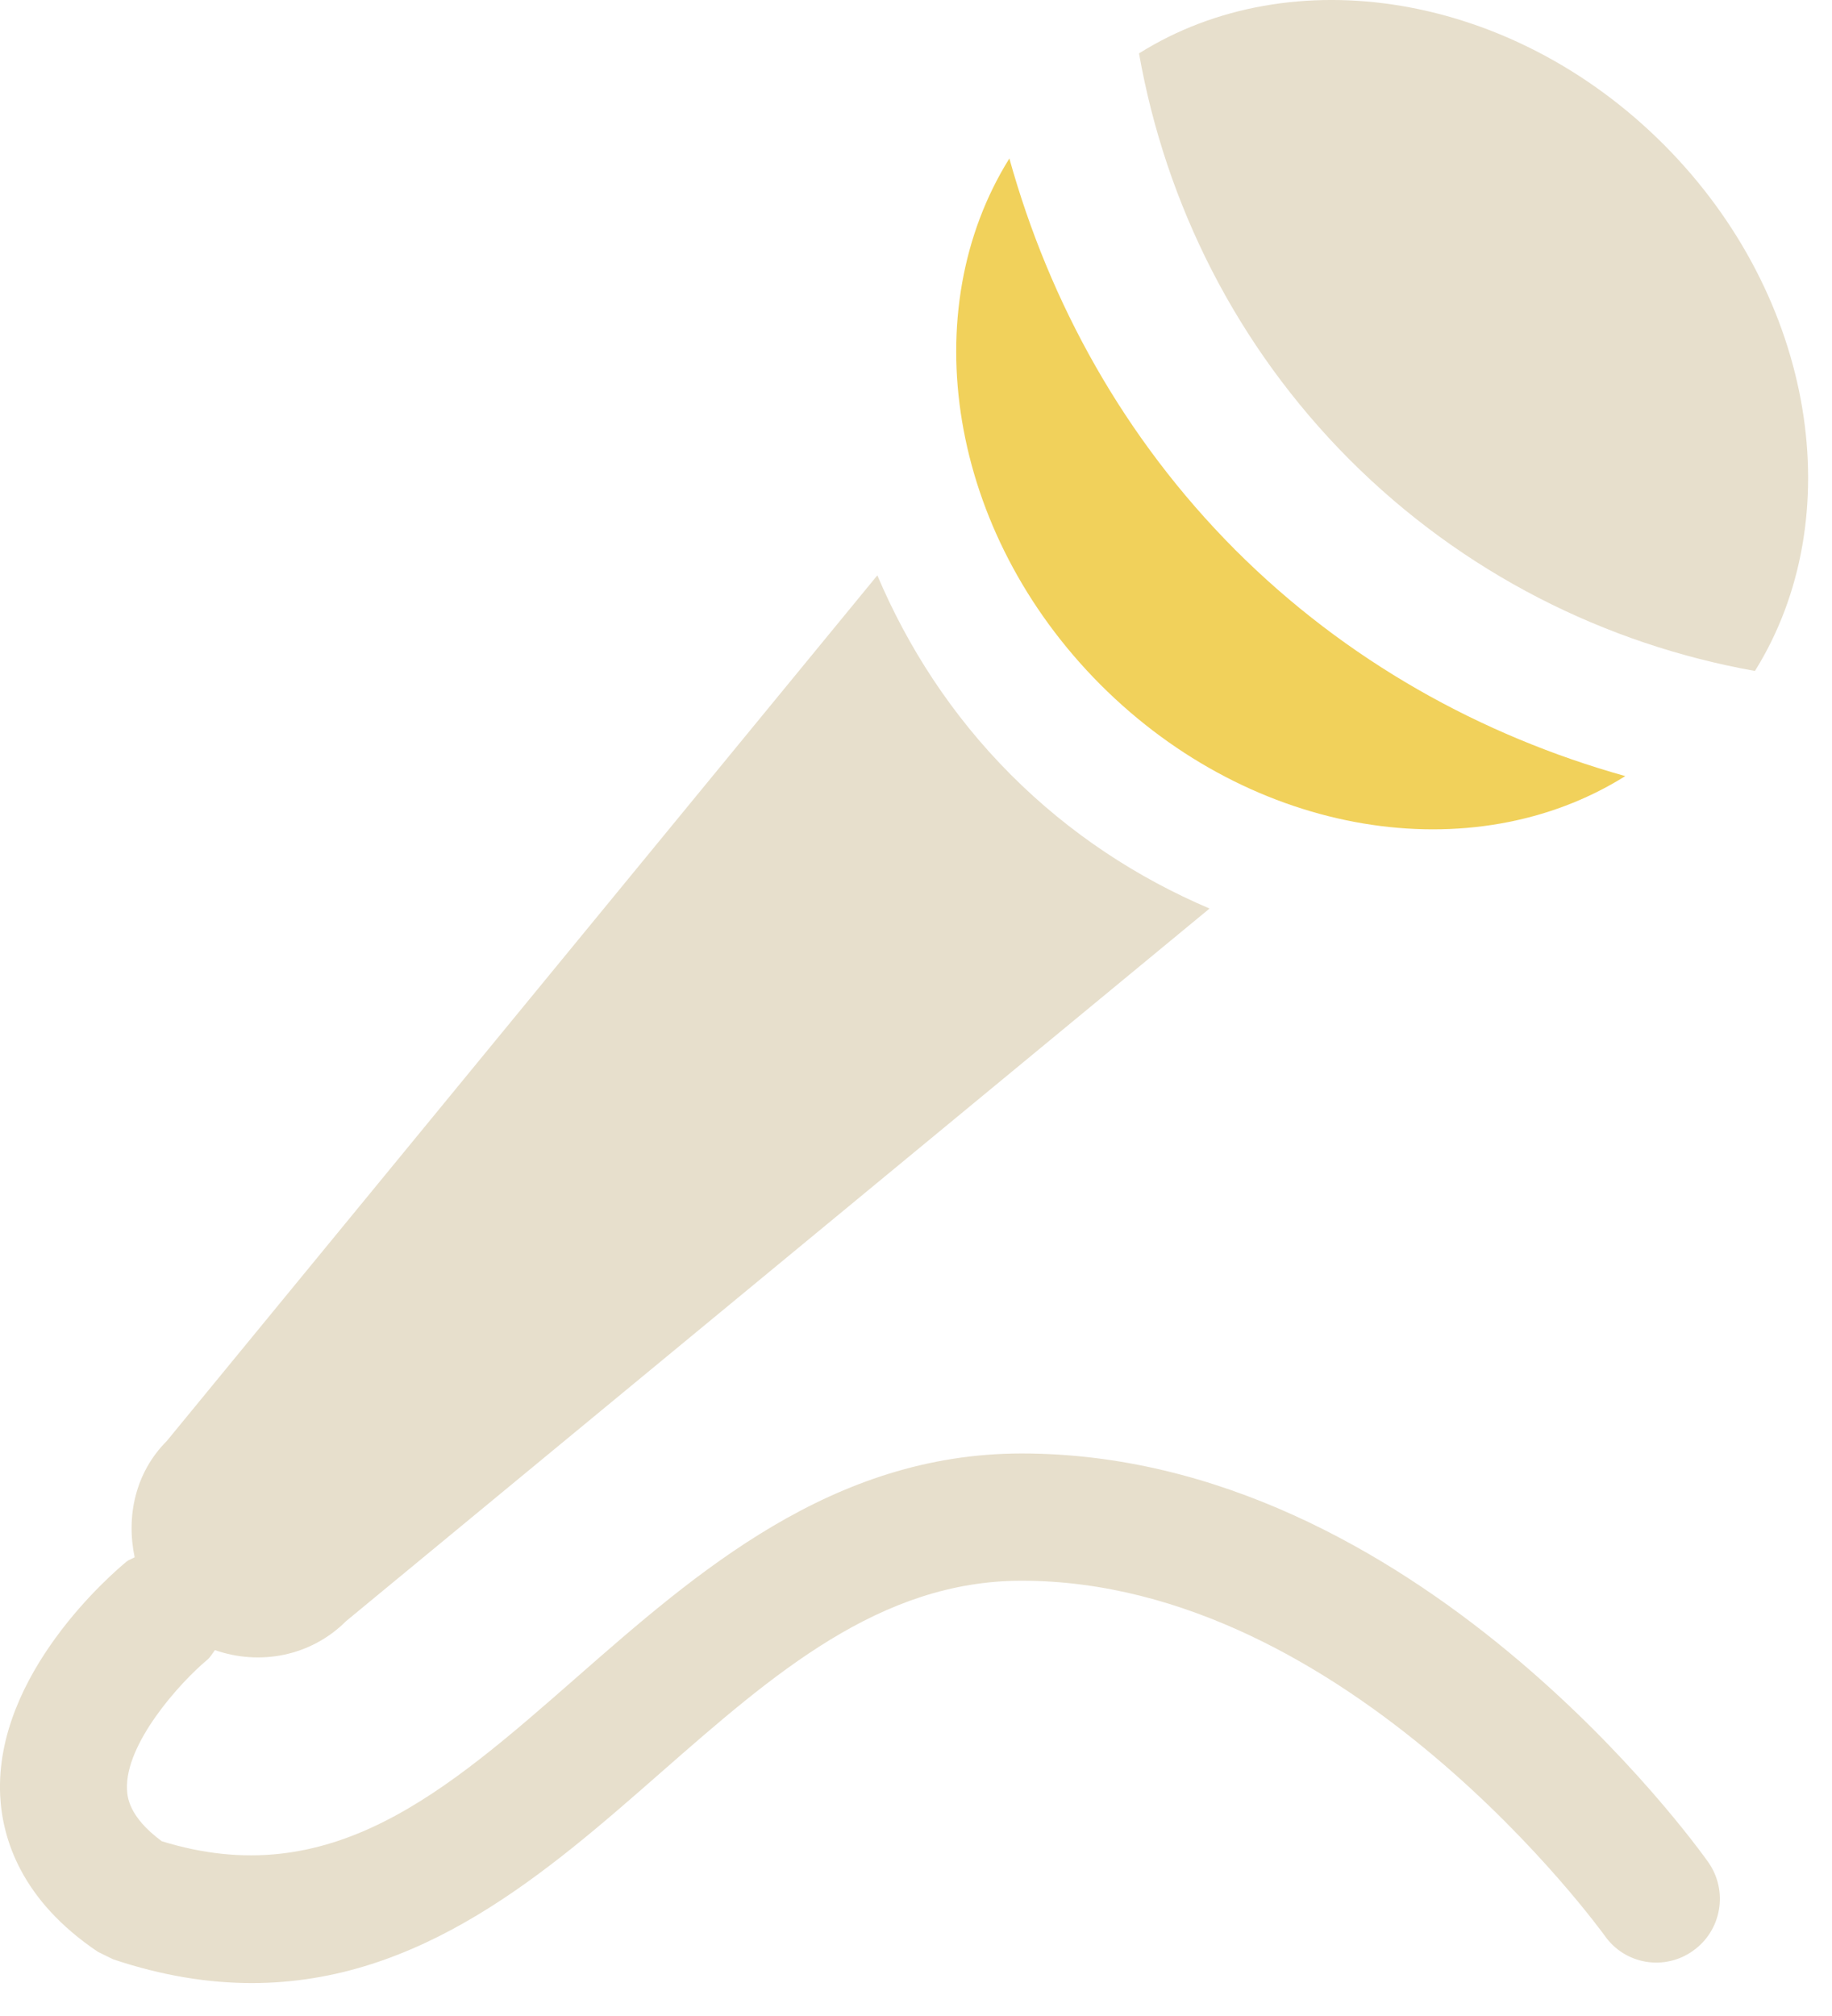
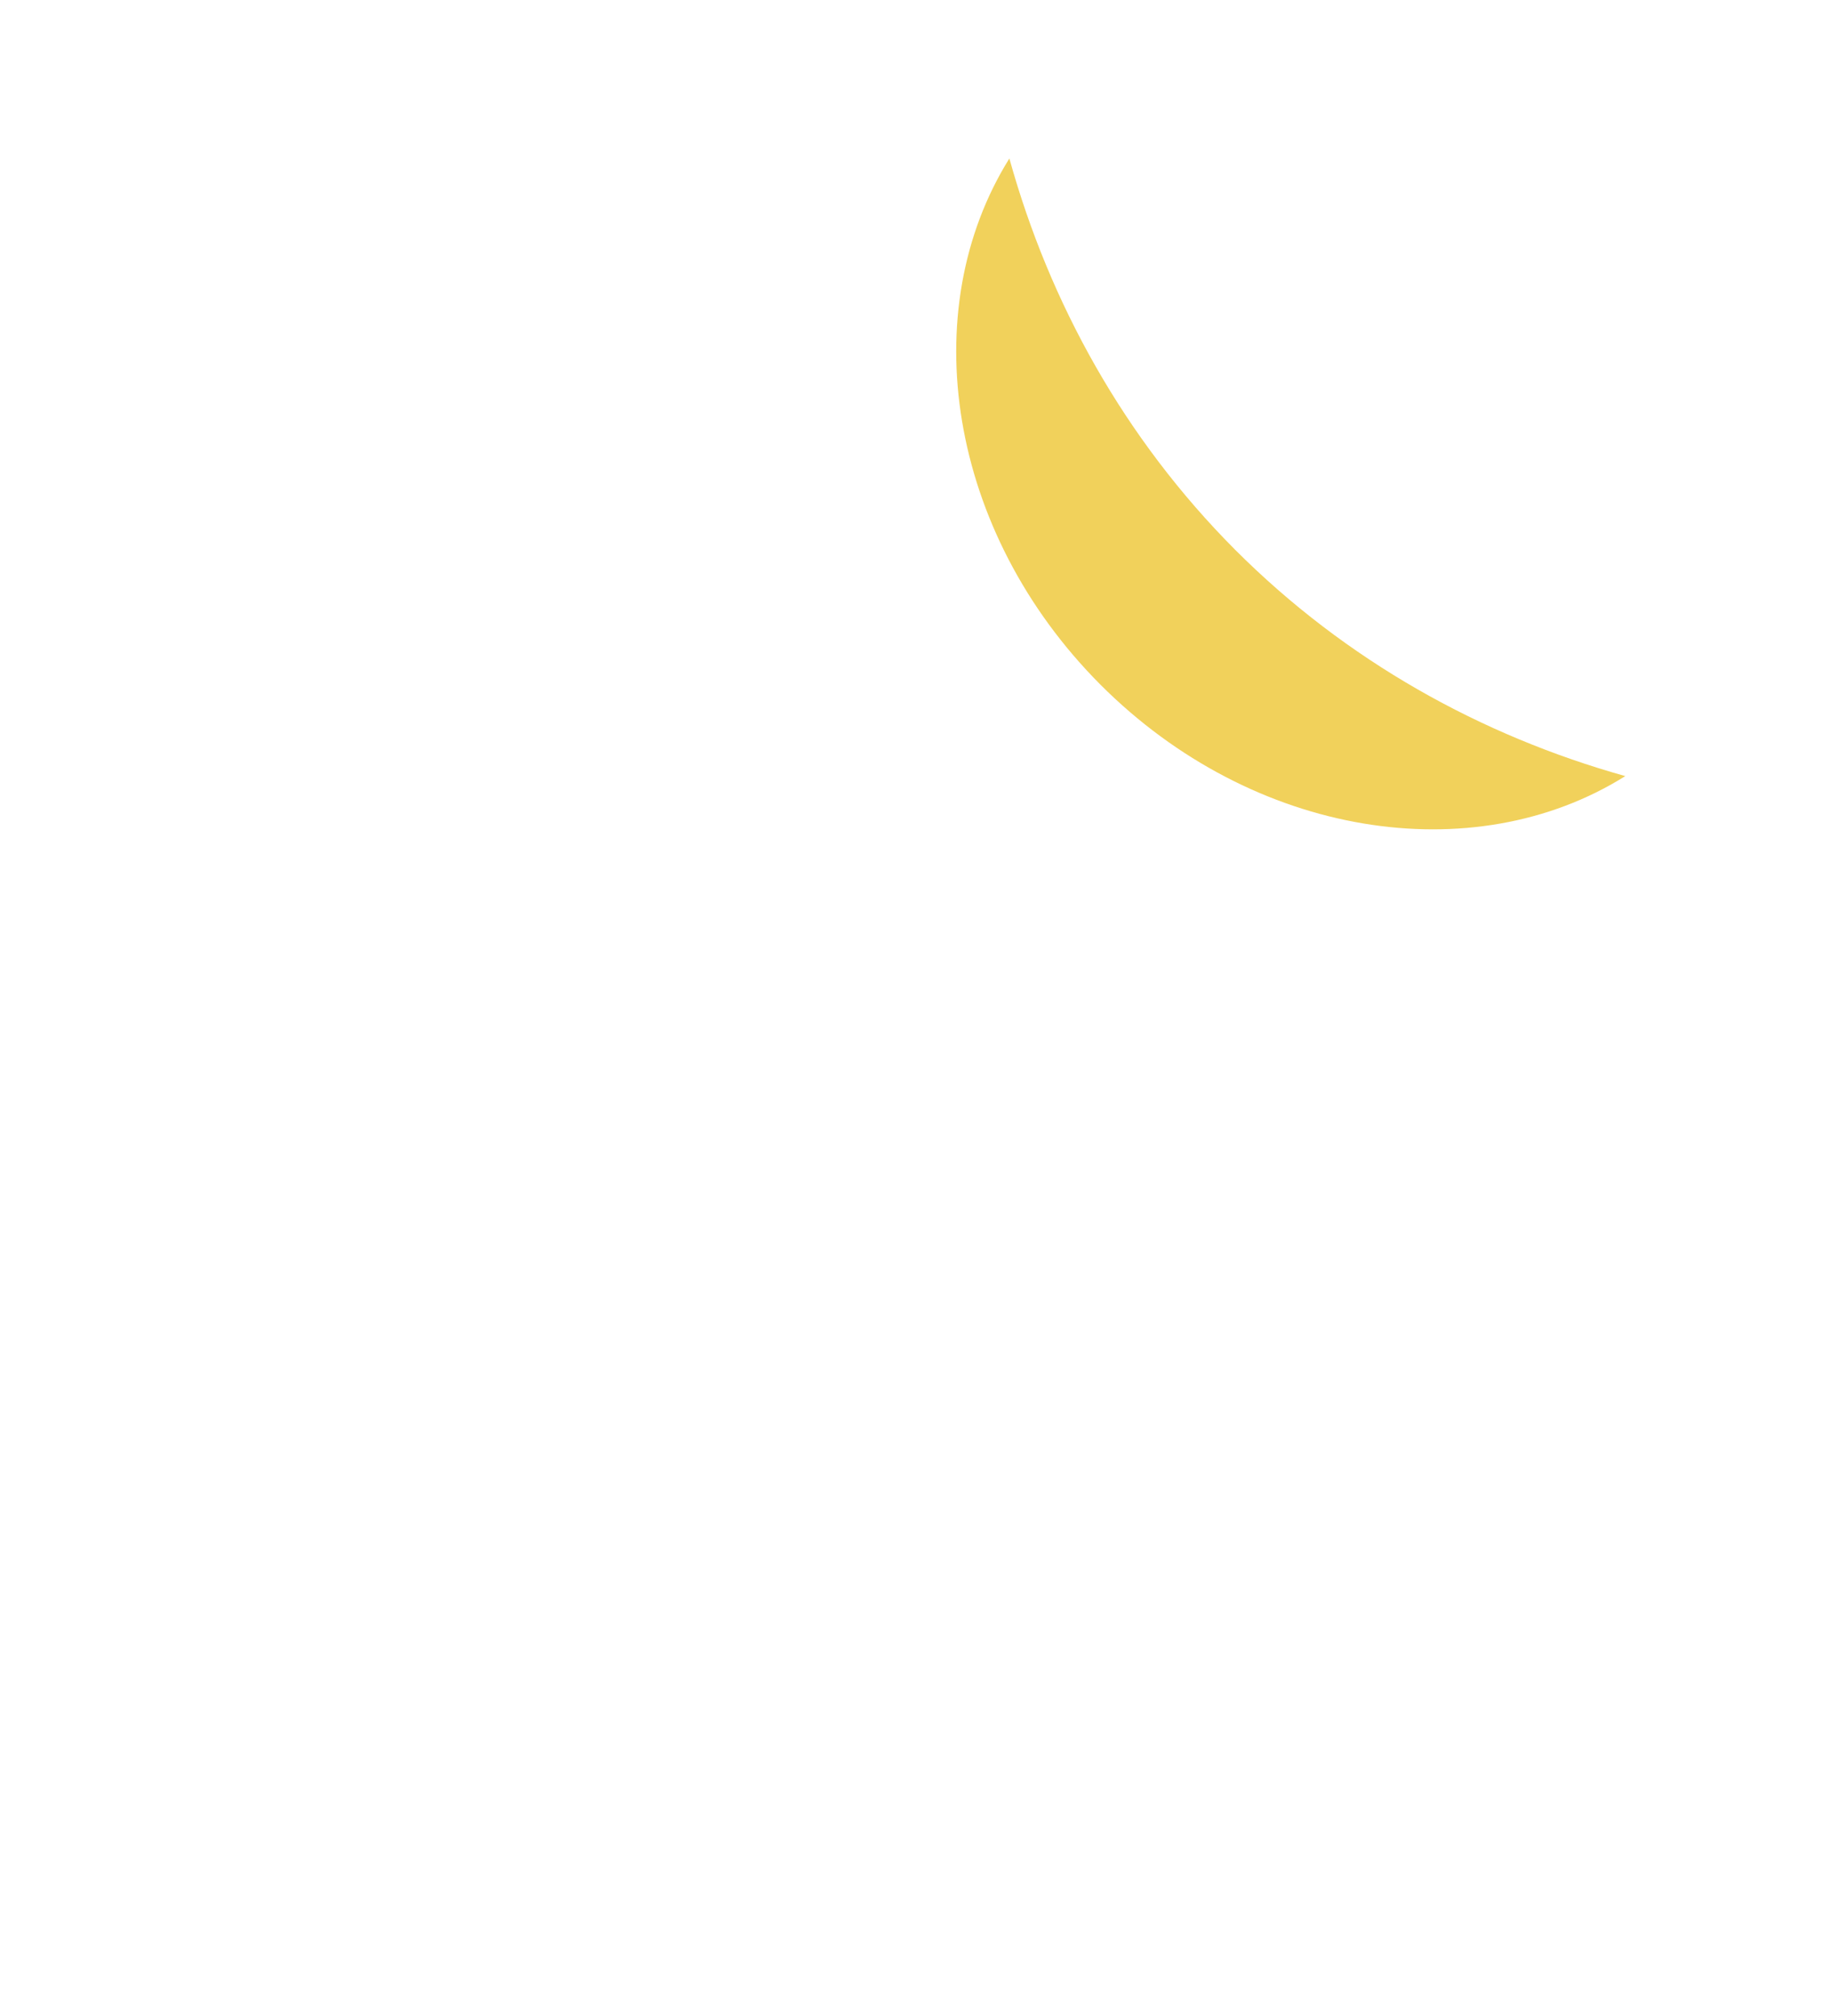
<svg xmlns="http://www.w3.org/2000/svg" width="30px" height="33px" viewBox="0 0 30 33" version="1.1">
  <title>karaoke-icon</title>
  <desc>Created with Sketch.</desc>
  <g id="Page-1" stroke="none" stroke-width="1" fill="none" fill-rule="evenodd">
    <g id="Artboard" transform="translate(-164, -2228)" fill-rule="nonzero">
      <g id="karaoke-icon" transform="translate(164, 2228)">
-         <path d="M28.738,10.983 C26.28,10.544 23.954,9.379 22.101,7.525 C20.249,5.668 19.088,3.338 18.652,0.874 C21.14,-0.689 24.748,-0.135 27.247,2.368 C29.744,4.872 30.295,8.488 28.738,10.983 Z" id="Path" fill="#E7DFCC" />
        <path d="M26.615,12.704 C24.254,12.043 22.041,10.816 20.225,8.998 C18.41,7.177 17.186,4.959 16.529,2.594 C14.972,5.089 15.524,8.704 18.02,11.207 C20.519,13.709 24.124,14.264 26.615,12.704 Z" id="Path" fill="#F1D15B" />
-         <path d="M16.731,23.792 C13.626,23.792 11.407,25.737 9.448,27.452 C7.284,29.348 5.408,30.992 2.649,30.139 C2.102,29.736 2.086,29.407 2.08,29.295 C2.042,28.546 2.947,27.542 3.392,27.171 C3.446,27.126 3.478,27.065 3.52,27.011 C4.249,27.265 5.086,27.118 5.67,26.534 L19.807,14.872 C18.637,14.374 17.523,13.654 16.552,12.68 C15.579,11.705 14.863,10.587 14.367,9.418 L2.732,23.587 C2.214,24.105 2.064,24.823 2.205,25.491 C2.161,25.517 2.113,25.529 2.072,25.562 C1.85,25.745 -0.093,27.401 0.003,29.393 C0.038,30.093 0.343,31.104 1.604,31.95 L1.853,32.072 C2.662,32.343 3.416,32.461 4.124,32.461 C6.889,32.461 8.952,30.654 10.816,29.02 C12.662,27.403 14.407,25.875 16.731,25.875 C22.088,25.875 26.235,31.629 26.278,31.685 C26.609,32.16 27.261,32.265 27.725,31.932 C28.194,31.6 28.304,30.951 27.973,30.481 C27.78,30.209 23.17,23.792 16.731,23.792 Z" id="Path" fill="#E7DFCC" />
      </g>
    </g>
  </g>
</svg>